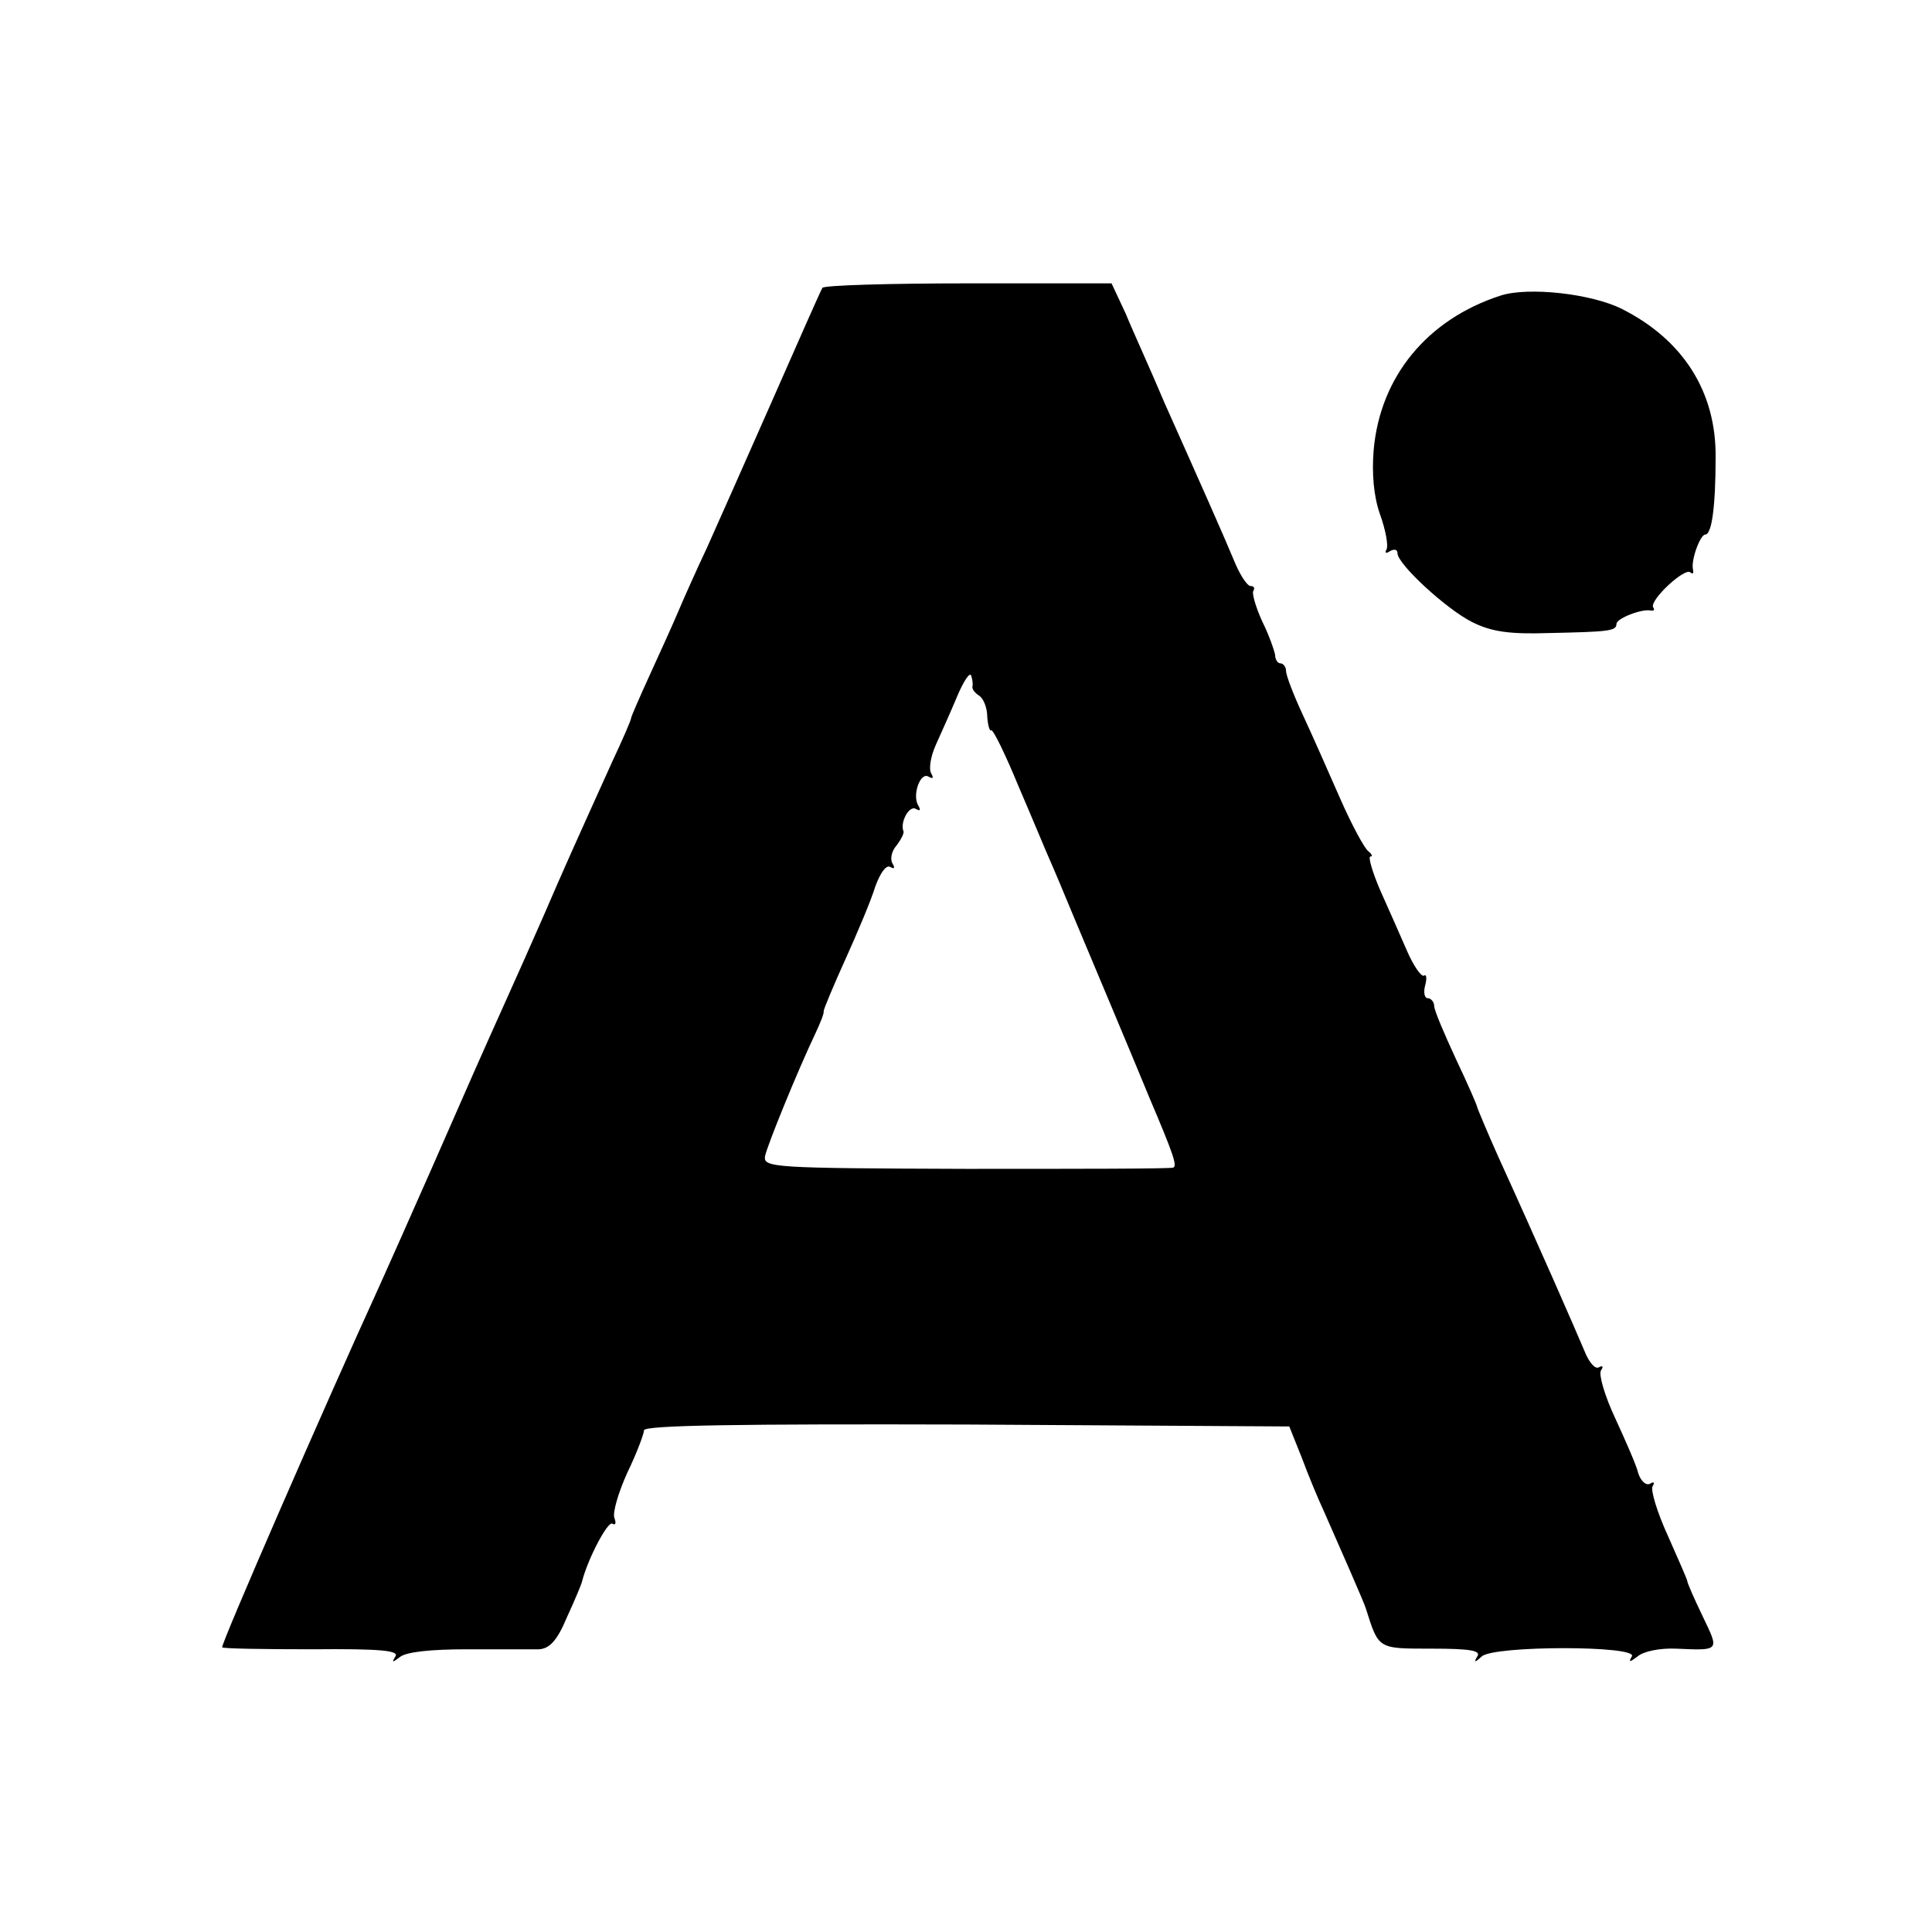
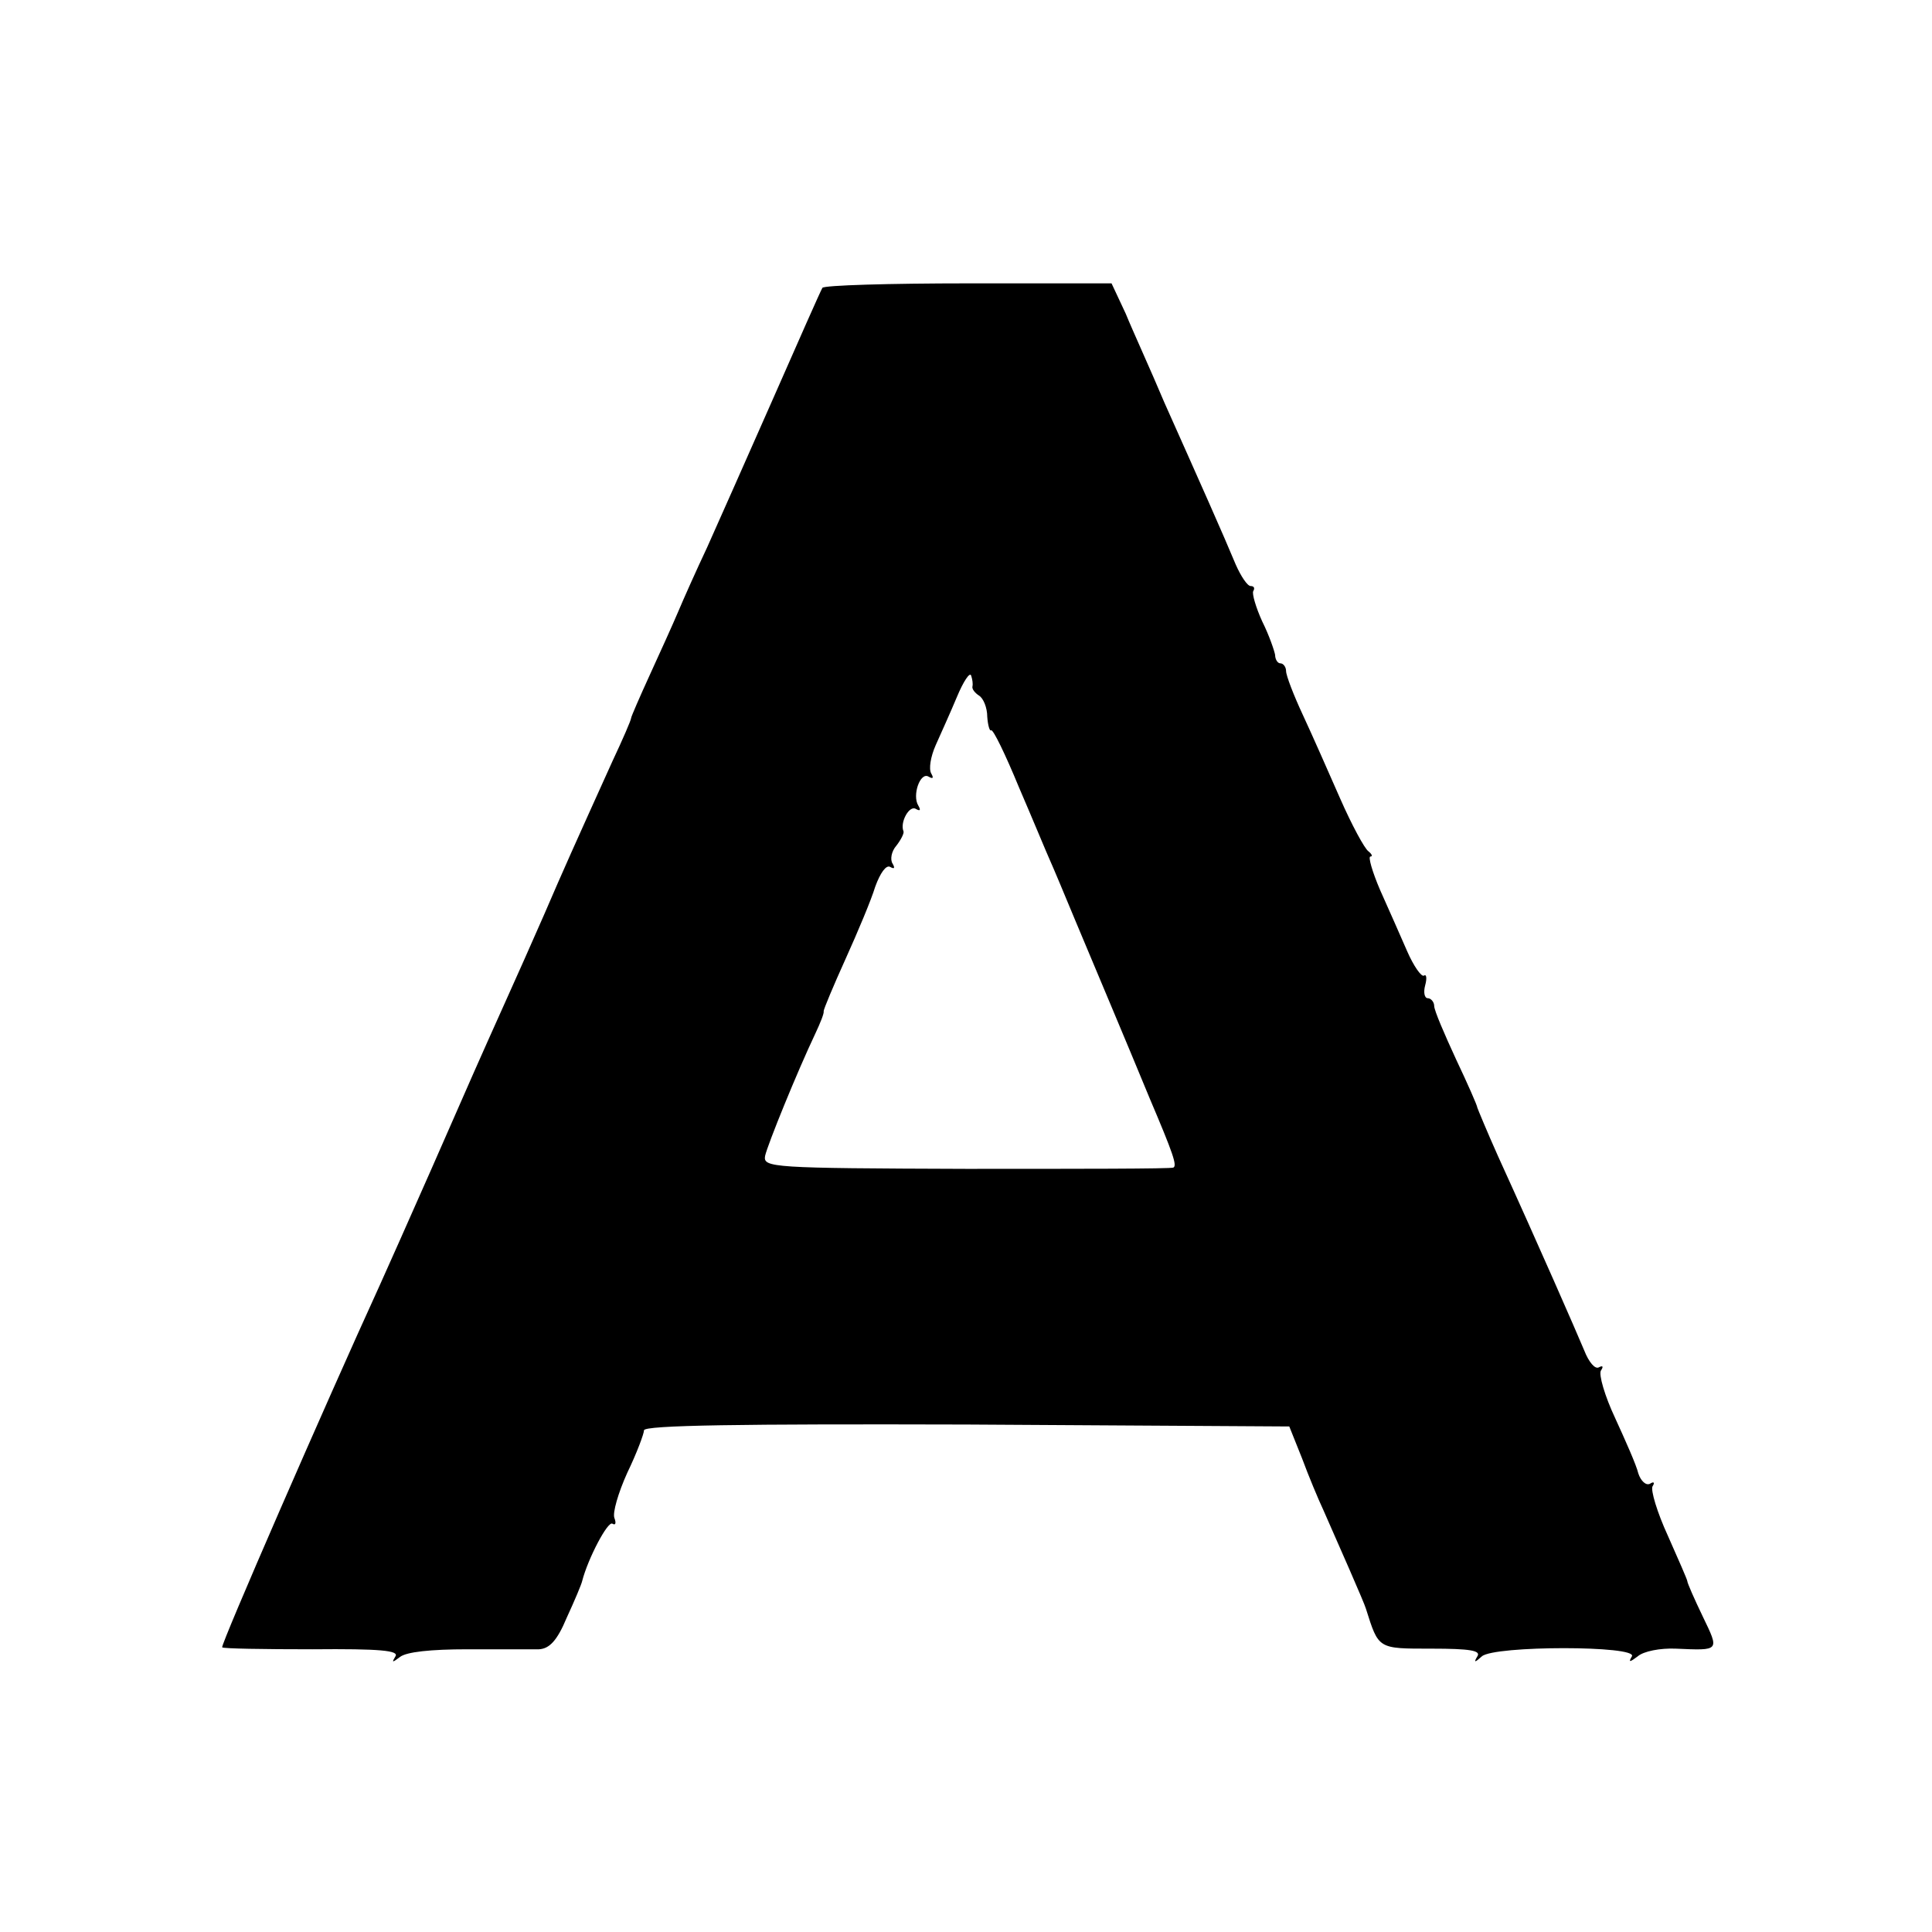
<svg xmlns="http://www.w3.org/2000/svg" version="1.0" width="300pt" height="300pt" viewBox="0 0 300 300" preserveAspectRatio="xMidYMid meet">
  <g transform="translate(0,300) scale(0.1,-0.1)" fill="#000000" stroke="none">
    <path d="M1277 2553 c-3 -5 -37 -82 -77 -173 -40 -91 -86 -194 -102 -230 -17 -36 -37 -81 -45 -100 -8 -19 -28 -63 -44 -98 -16 -35 -29 -65 -29 -67 0 -3 -13 -33 -29 -67 -61 -135 -75 -166 -106 -238 -18 -41 -45 -102 -60 -135 -44 -98 -51 -114 -115 -260 -34 -77 -70 -158 -80 -180 -85 -186 -248 -560 -245 -563 2 -2 64 -3 140 -3 106 1 135 -2 129 -11 -6 -10 -5 -10 7 -1 10 8 48 12 105 12 49 0 99 0 111 0 16 1 28 13 43 49 12 26 23 52 24 57 9 35 40 94 47 89 5 -3 6 1 3 9 -3 8 6 39 20 70 15 31 26 61 26 66 0 8 151 10 501 9 l501 -3 20 -50 c10 -27 25 -63 33 -80 22 -50 64 -145 66 -153 20 -63 18 -62 102 -62 60 0 77 -3 71 -12 -6 -10 -4 -10 7 0 19 17 243 17 233 0 -6 -10 -3 -9 9 0 9 8 35 13 59 12 69 -3 68 -4 42 50 -13 27 -24 52 -24 55 0 2 -14 34 -30 70 -17 37 -27 71 -24 77 4 6 2 8 -4 4 -6 -3 -14 4 -18 16 -3 13 -20 51 -36 86 -16 34 -26 68 -22 74 4 6 3 8 -3 5 -6 -4 -16 8 -23 26 -13 31 -68 157 -134 302 -17 38 -31 72 -32 75 0 3 -15 37 -33 75 -18 39 -34 76 -34 83 0 6 -5 12 -10 12 -5 0 -7 9 -4 20 3 11 2 18 -2 15 -4 -2 -16 15 -26 38 -10 23 -29 66 -42 95 -12 28 -19 52 -15 52 4 0 2 4 -3 8 -6 4 -26 41 -44 82 -18 41 -44 100 -58 130 -14 30 -26 61 -26 68 0 6 -4 12 -9 12 -4 0 -8 6 -8 13 -1 6 -9 30 -20 52 -10 22 -16 43 -14 47 3 5 1 8 -4 8 -5 0 -15 15 -23 33 -7 17 -26 61 -42 97 -16 36 -47 106 -69 155 -21 50 -49 111 -60 138 l-22 47 -222 0 c-123 0 -225 -3 -227 -7z m233 -619 c-1 -4 4 -10 10 -14 7 -4 13 -19 13 -33 1 -14 4 -23 6 -21 3 2 22 -37 43 -88 22 -51 43 -102 48 -113 5 -11 23 -54 40 -95 28 -67 80 -190 115 -275 37 -87 43 -105 37 -108 -4 -2 -149 -2 -322 -2 -302 1 -315 2 -312 20 4 18 50 131 78 190 8 17 14 32 13 35 0 3 15 39 34 81 19 42 40 92 46 112 8 22 17 34 23 31 7 -4 8 -2 4 5 -4 6 -2 19 6 28 7 9 12 19 11 22 -6 14 9 41 19 35 7 -4 8 -2 4 5 -10 16 3 53 16 45 7 -4 8 -2 4 5 -4 7 -1 26 7 44 8 18 23 51 33 75 10 24 20 39 22 33 2 -6 3 -13 2 -17z" />
-     <path d="M2330 2541 c-114 -37 -187 -126 -197 -240 -3 -36 0 -72 10 -100 9 -25 13 -49 10 -54 -3 -6 -1 -7 5 -3 7 4 12 3 12 -3 0 -17 76 -87 116 -107 30 -15 58 -19 119 -17 92 2 105 3 105 14 0 9 40 24 53 21 5 -1 7 1 4 5 -6 11 50 63 58 54 4 -3 5 -1 4 4 -4 14 11 55 19 55 10 0 16 43 16 120 1 101 -50 182 -145 230 -47 24 -146 35 -189 21z" />
  </g>
</svg>